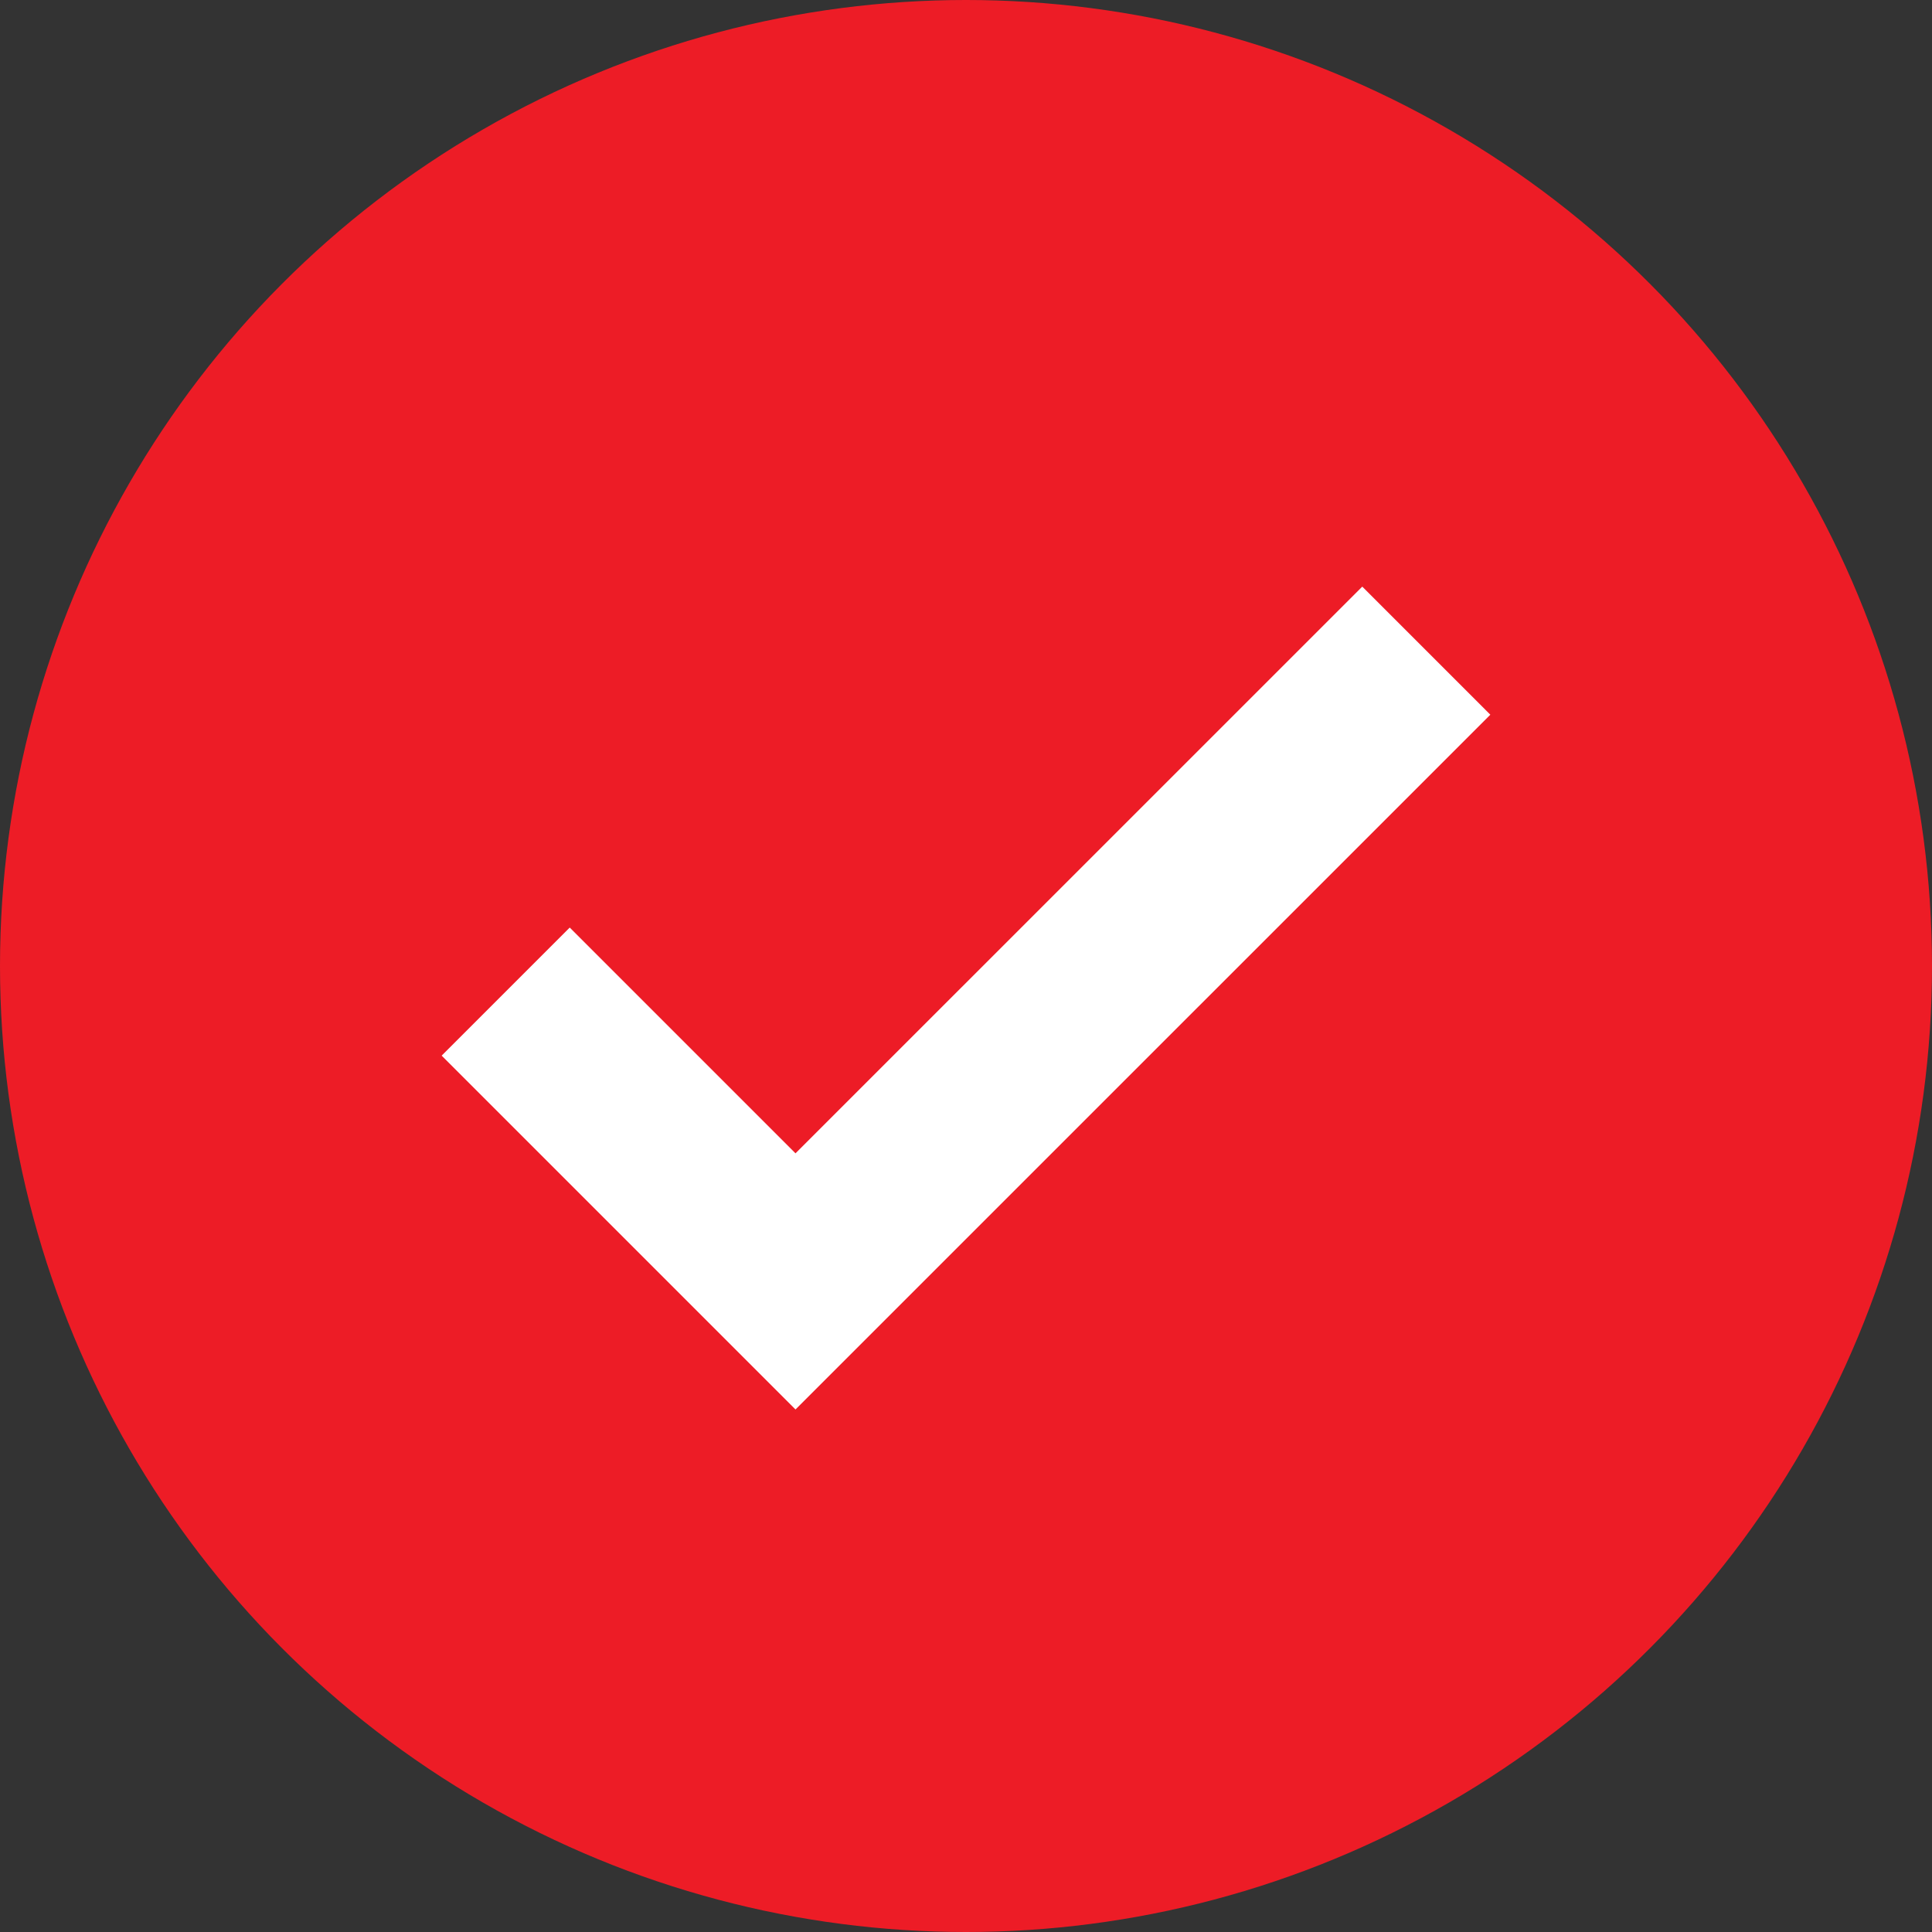
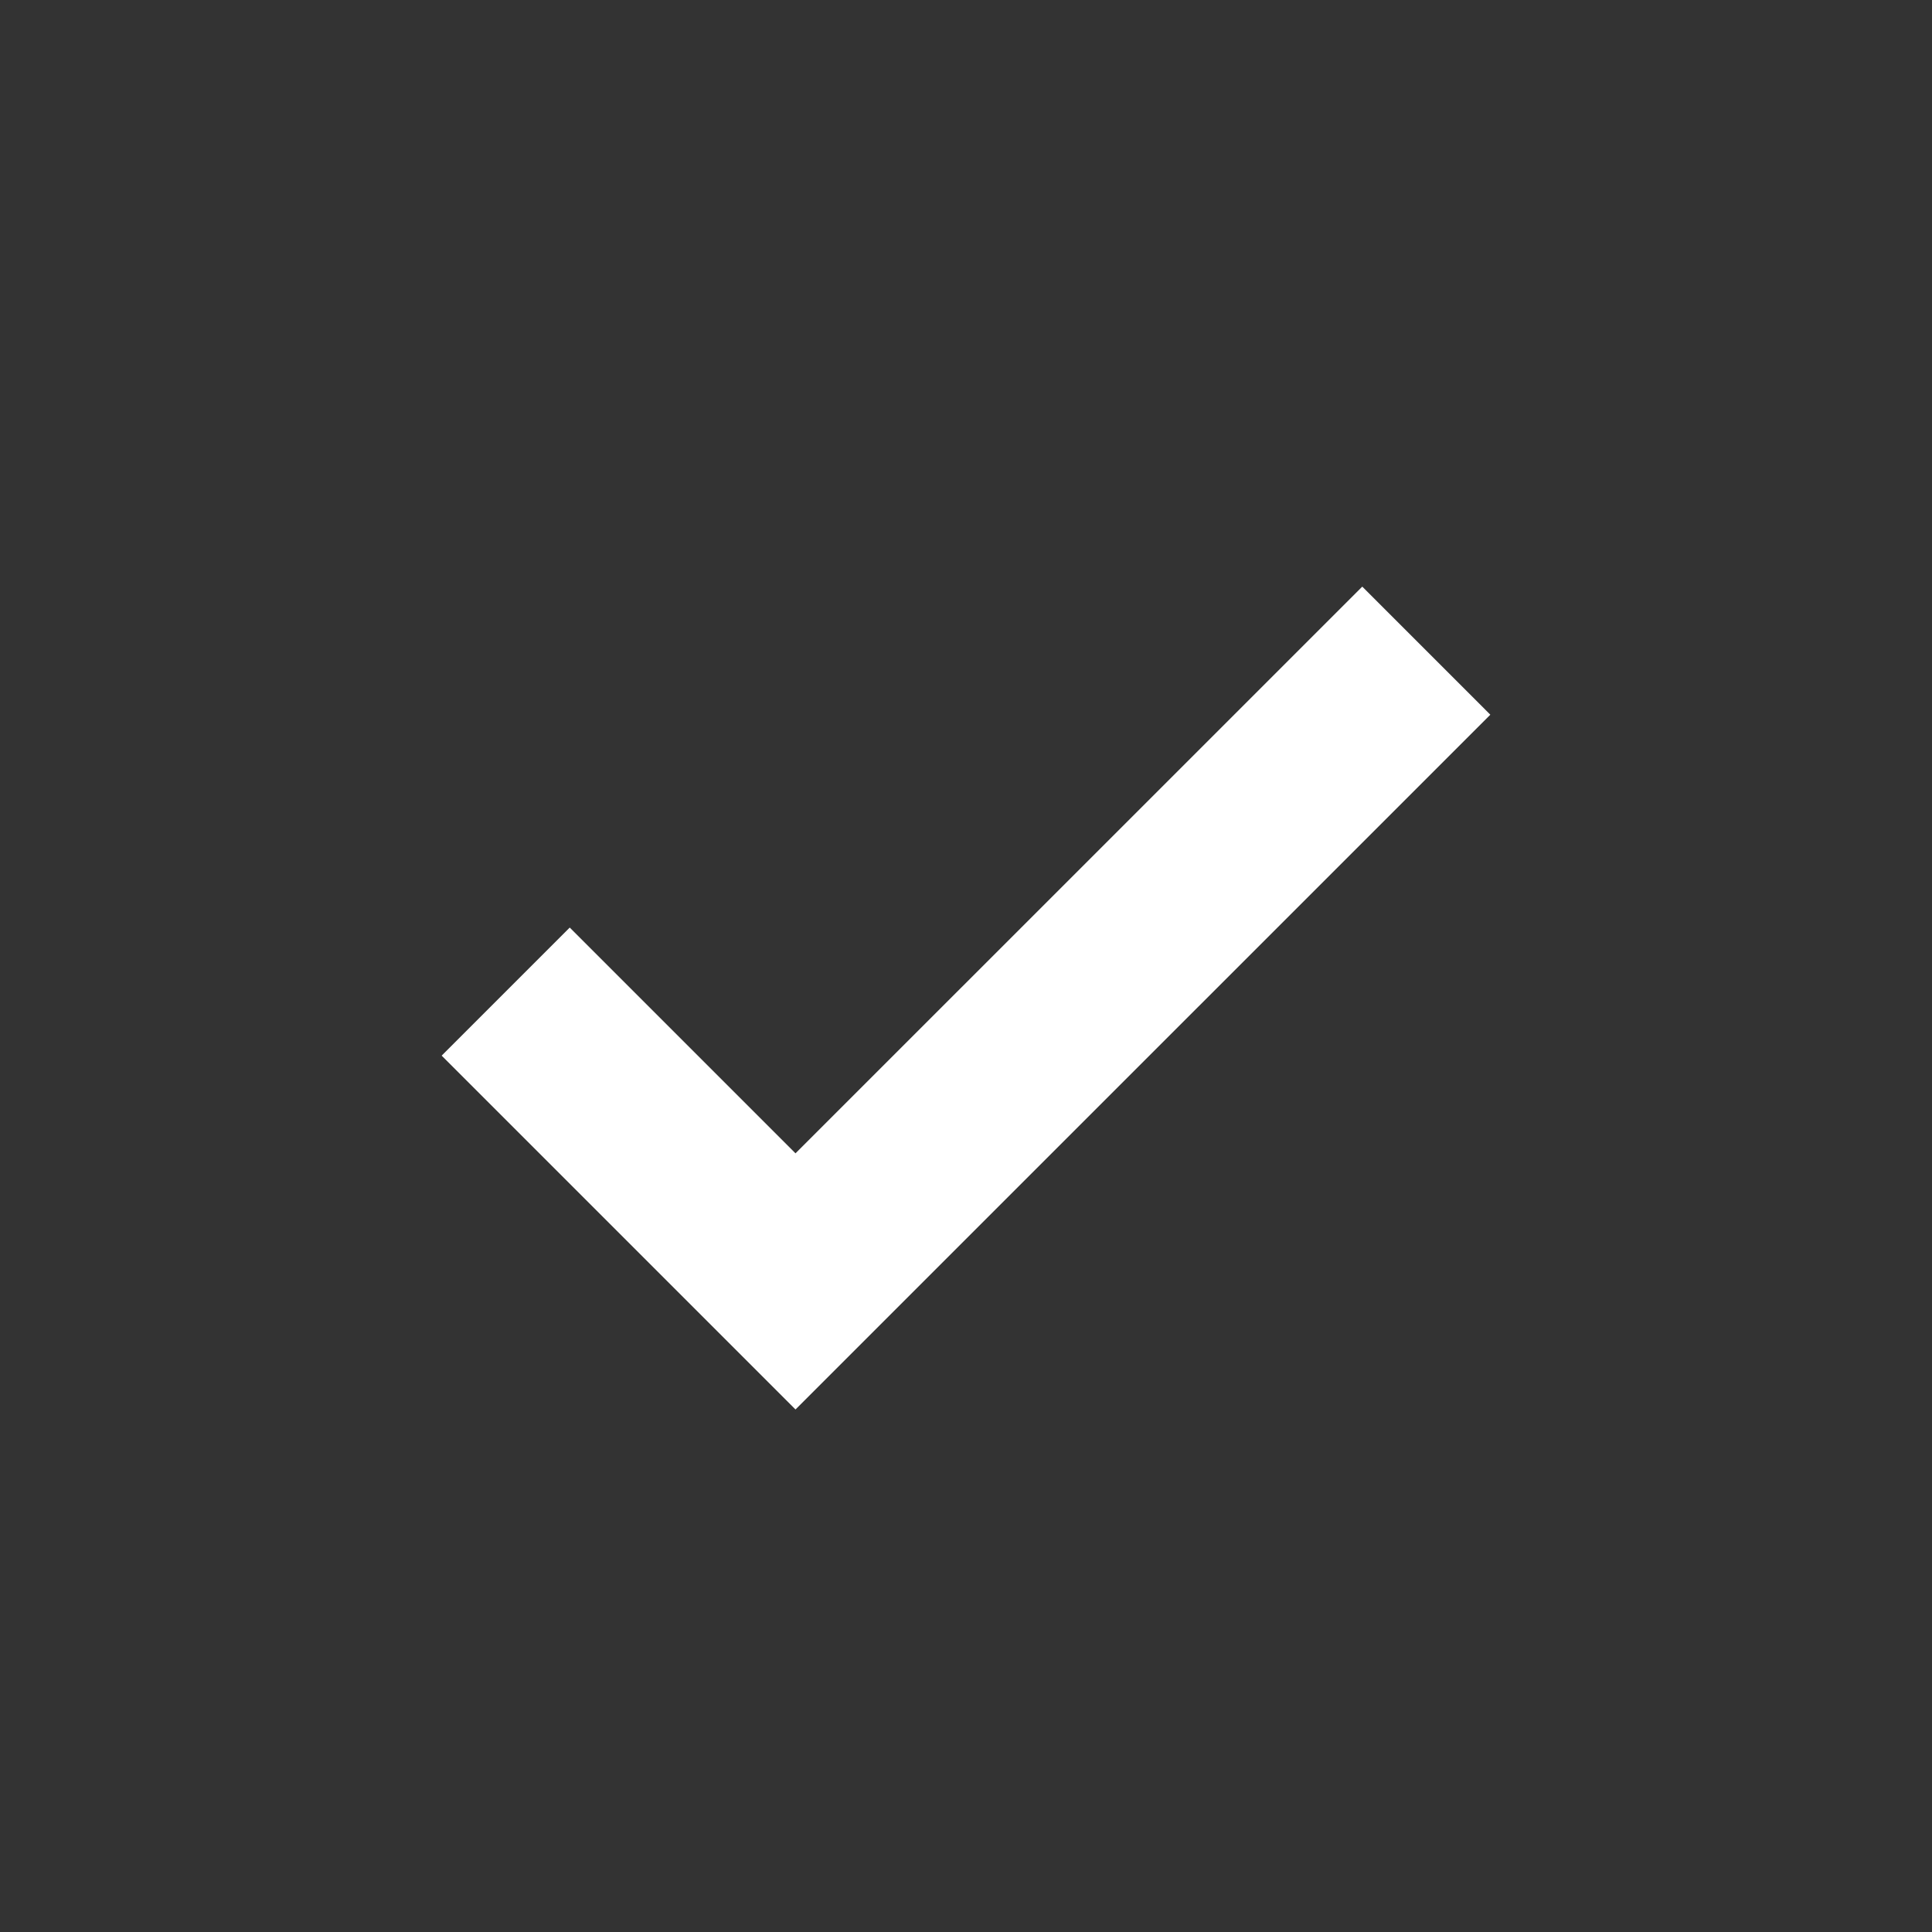
<svg xmlns="http://www.w3.org/2000/svg" id="Layer_1" data-name="Layer 1" viewBox="0 0 32 32">
  <rect x="0" y="0" width="32" height="32" fill="#333333" stroke="none" />
  <defs>
    <style>
      .cls-1 {
        fill: none;
        stroke: #fff;
        stroke-miterlimit: 10;
        stroke-width: 3px;
      }

      .cls-2 {
        fill: #ed1c26;
      }
    </style>
  </defs>
-   <circle class="cls-2" cx="16" cy="16" r="16" />
  <polyline class="cls-1" points="8.376 16.424 13.176 21.224 23.624 10.777" />
</svg>